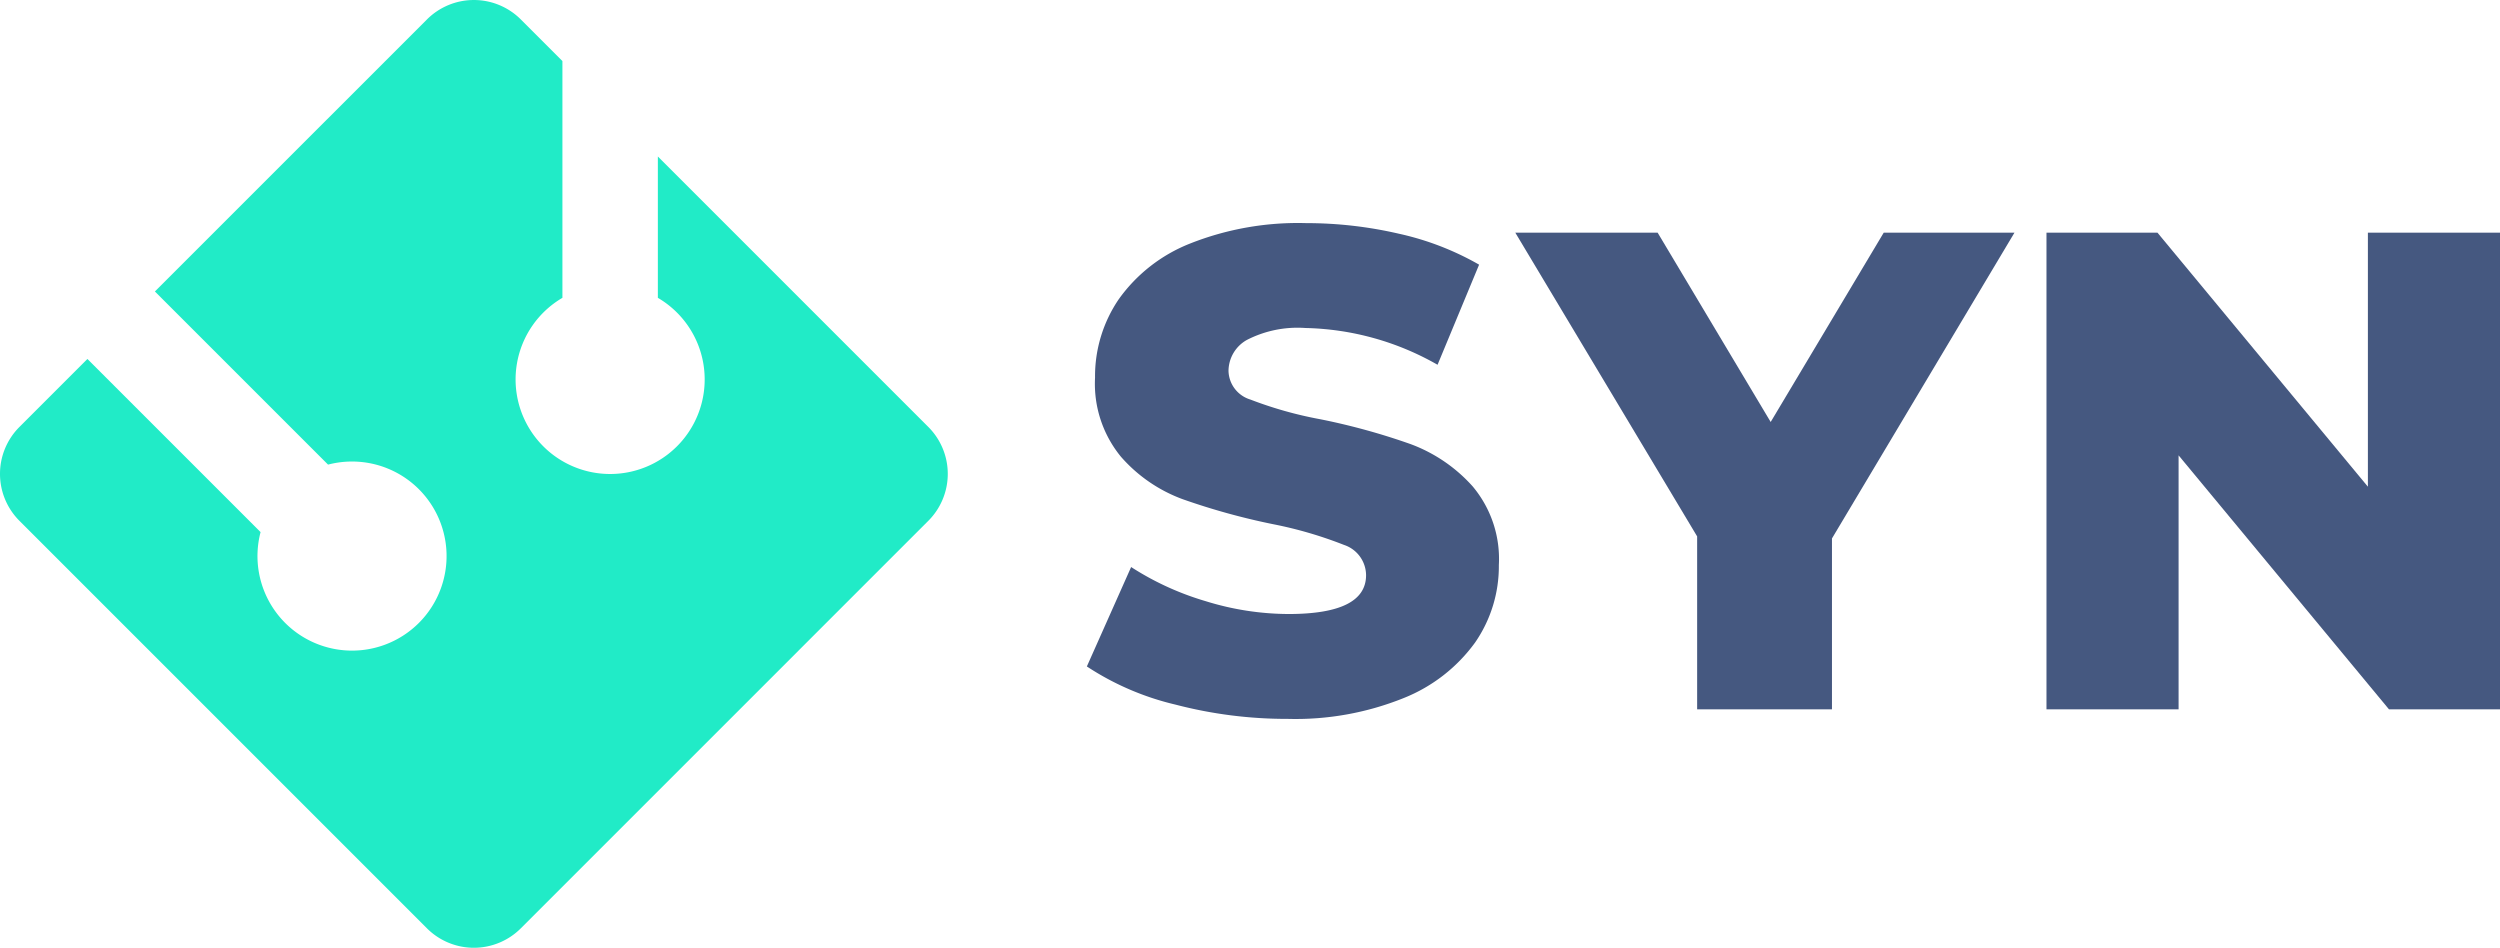
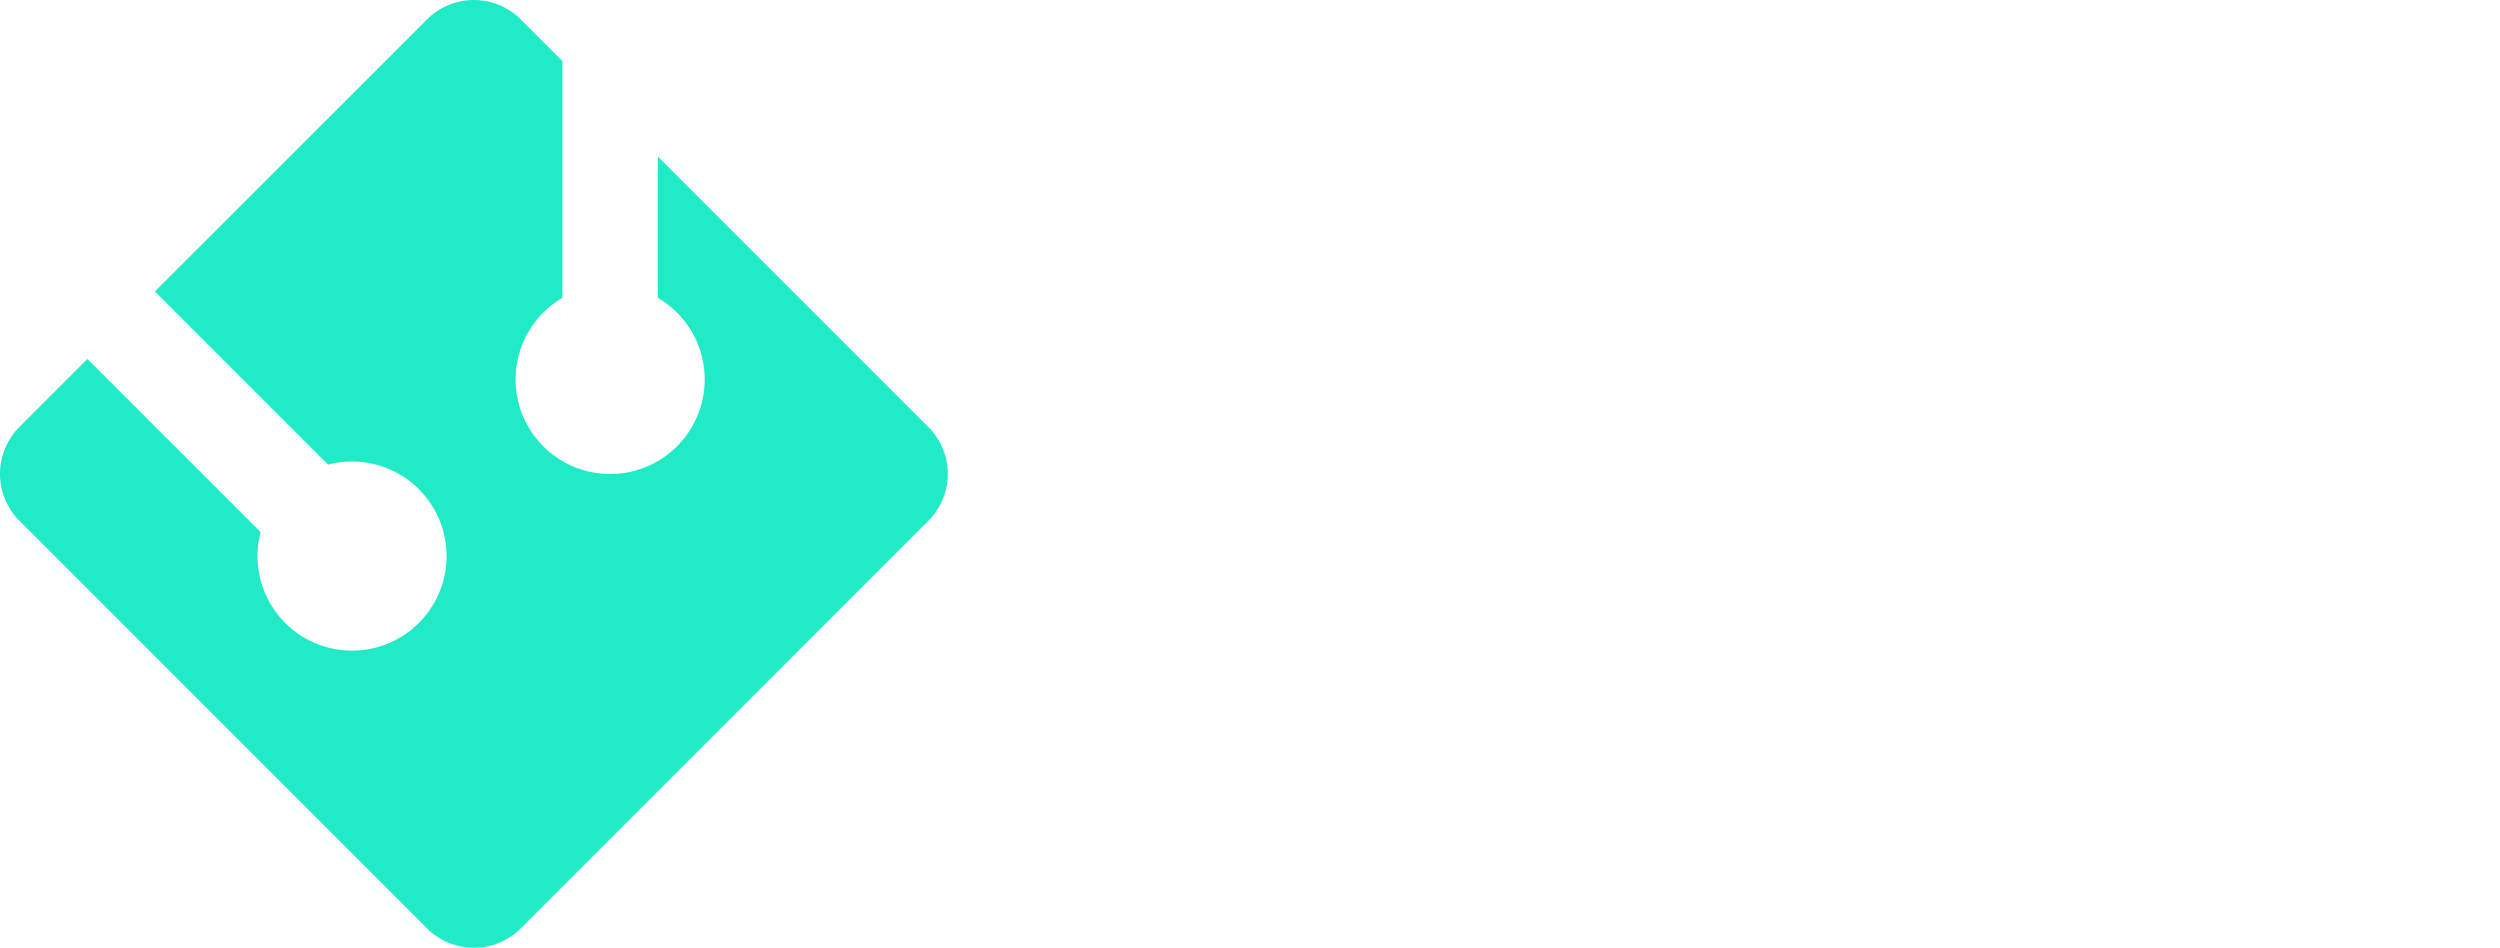
<svg xmlns="http://www.w3.org/2000/svg" id="Camada_1" data-name="Camada 1" viewBox="0 0 182.031 69.009">
  <defs>
    <style>.cls-1{fill:#21ebc7;}.cls-2{fill:#455880;}</style>
  </defs>
  <path class="cls-1" d="M67.594,31.088,47.9,11.394V21.686a6.884,6.884,0,1,1-6.949,0V4.446l-3.03-3.03a4.832,4.832,0,0,0-6.833,0L11.279,21.224,23.886,33.83a6.884,6.884,0,1,1-4.913,4.913L6.366,26.137,1.415,31.088a4.832,4.832,0,0,0,0,6.833L31.088,67.594a4.832,4.832,0,0,0,6.833,0L67.594,37.921A4.832,4.832,0,0,0,67.594,31.088Z" />
-   <path class="cls-2" d="M85.583,51.303a20.108,20.108,0,0,1-6.446-2.777l3.223-7.239a20.819,20.819,0,0,0,5.405,2.479,20.563,20.563,0,0,0,6.049.942q5.652,0,5.653-2.826a2.342,2.342,0,0,0-1.611-2.207,29.759,29.759,0,0,0-5.182-1.512,49.386,49.386,0,0,1-6.545-1.81,11.008,11.008,0,0,1-4.512-3.099,8.37,8.37,0,0,1-1.884-5.752,9.956,9.956,0,0,1,1.735-5.727,11.608,11.608,0,0,1,5.181-4.041,21.326,21.326,0,0,1,8.454-1.488,29.842,29.842,0,0,1,6.743.769,20.677,20.677,0,0,1,5.851,2.256l-3.025,7.289a20.208,20.208,0,0,0-9.619-2.677,8.069,8.069,0,0,0-4.264.868,2.602,2.602,0,0,0-1.338,2.256A2.236,2.236,0,0,0,91.037,29.09a28.652,28.652,0,0,0,5.107,1.438,47.911,47.911,0,0,1,6.57,1.81,11.352,11.352,0,0,1,4.512,3.074,8.214,8.214,0,0,1,1.909,5.727A9.764,9.764,0,0,1,107.4,46.791a11.832,11.832,0,0,1-5.206,4.041,21.069,21.069,0,0,1-8.429,1.512A32.093,32.093,0,0,1,85.583,51.303Z" />
-   <path class="cls-2" d="M133.39,39.205V51.65h-9.817V39.056L110.333,16.942h10.364l8.23,13.784,8.231-13.784h9.52Z" />
-   <path class="cls-2" d="M182.031,16.942V51.65h-8.082L158.628,33.155V51.65h-9.619V16.942h8.082l15.321,18.495V16.942Z" />
</svg>